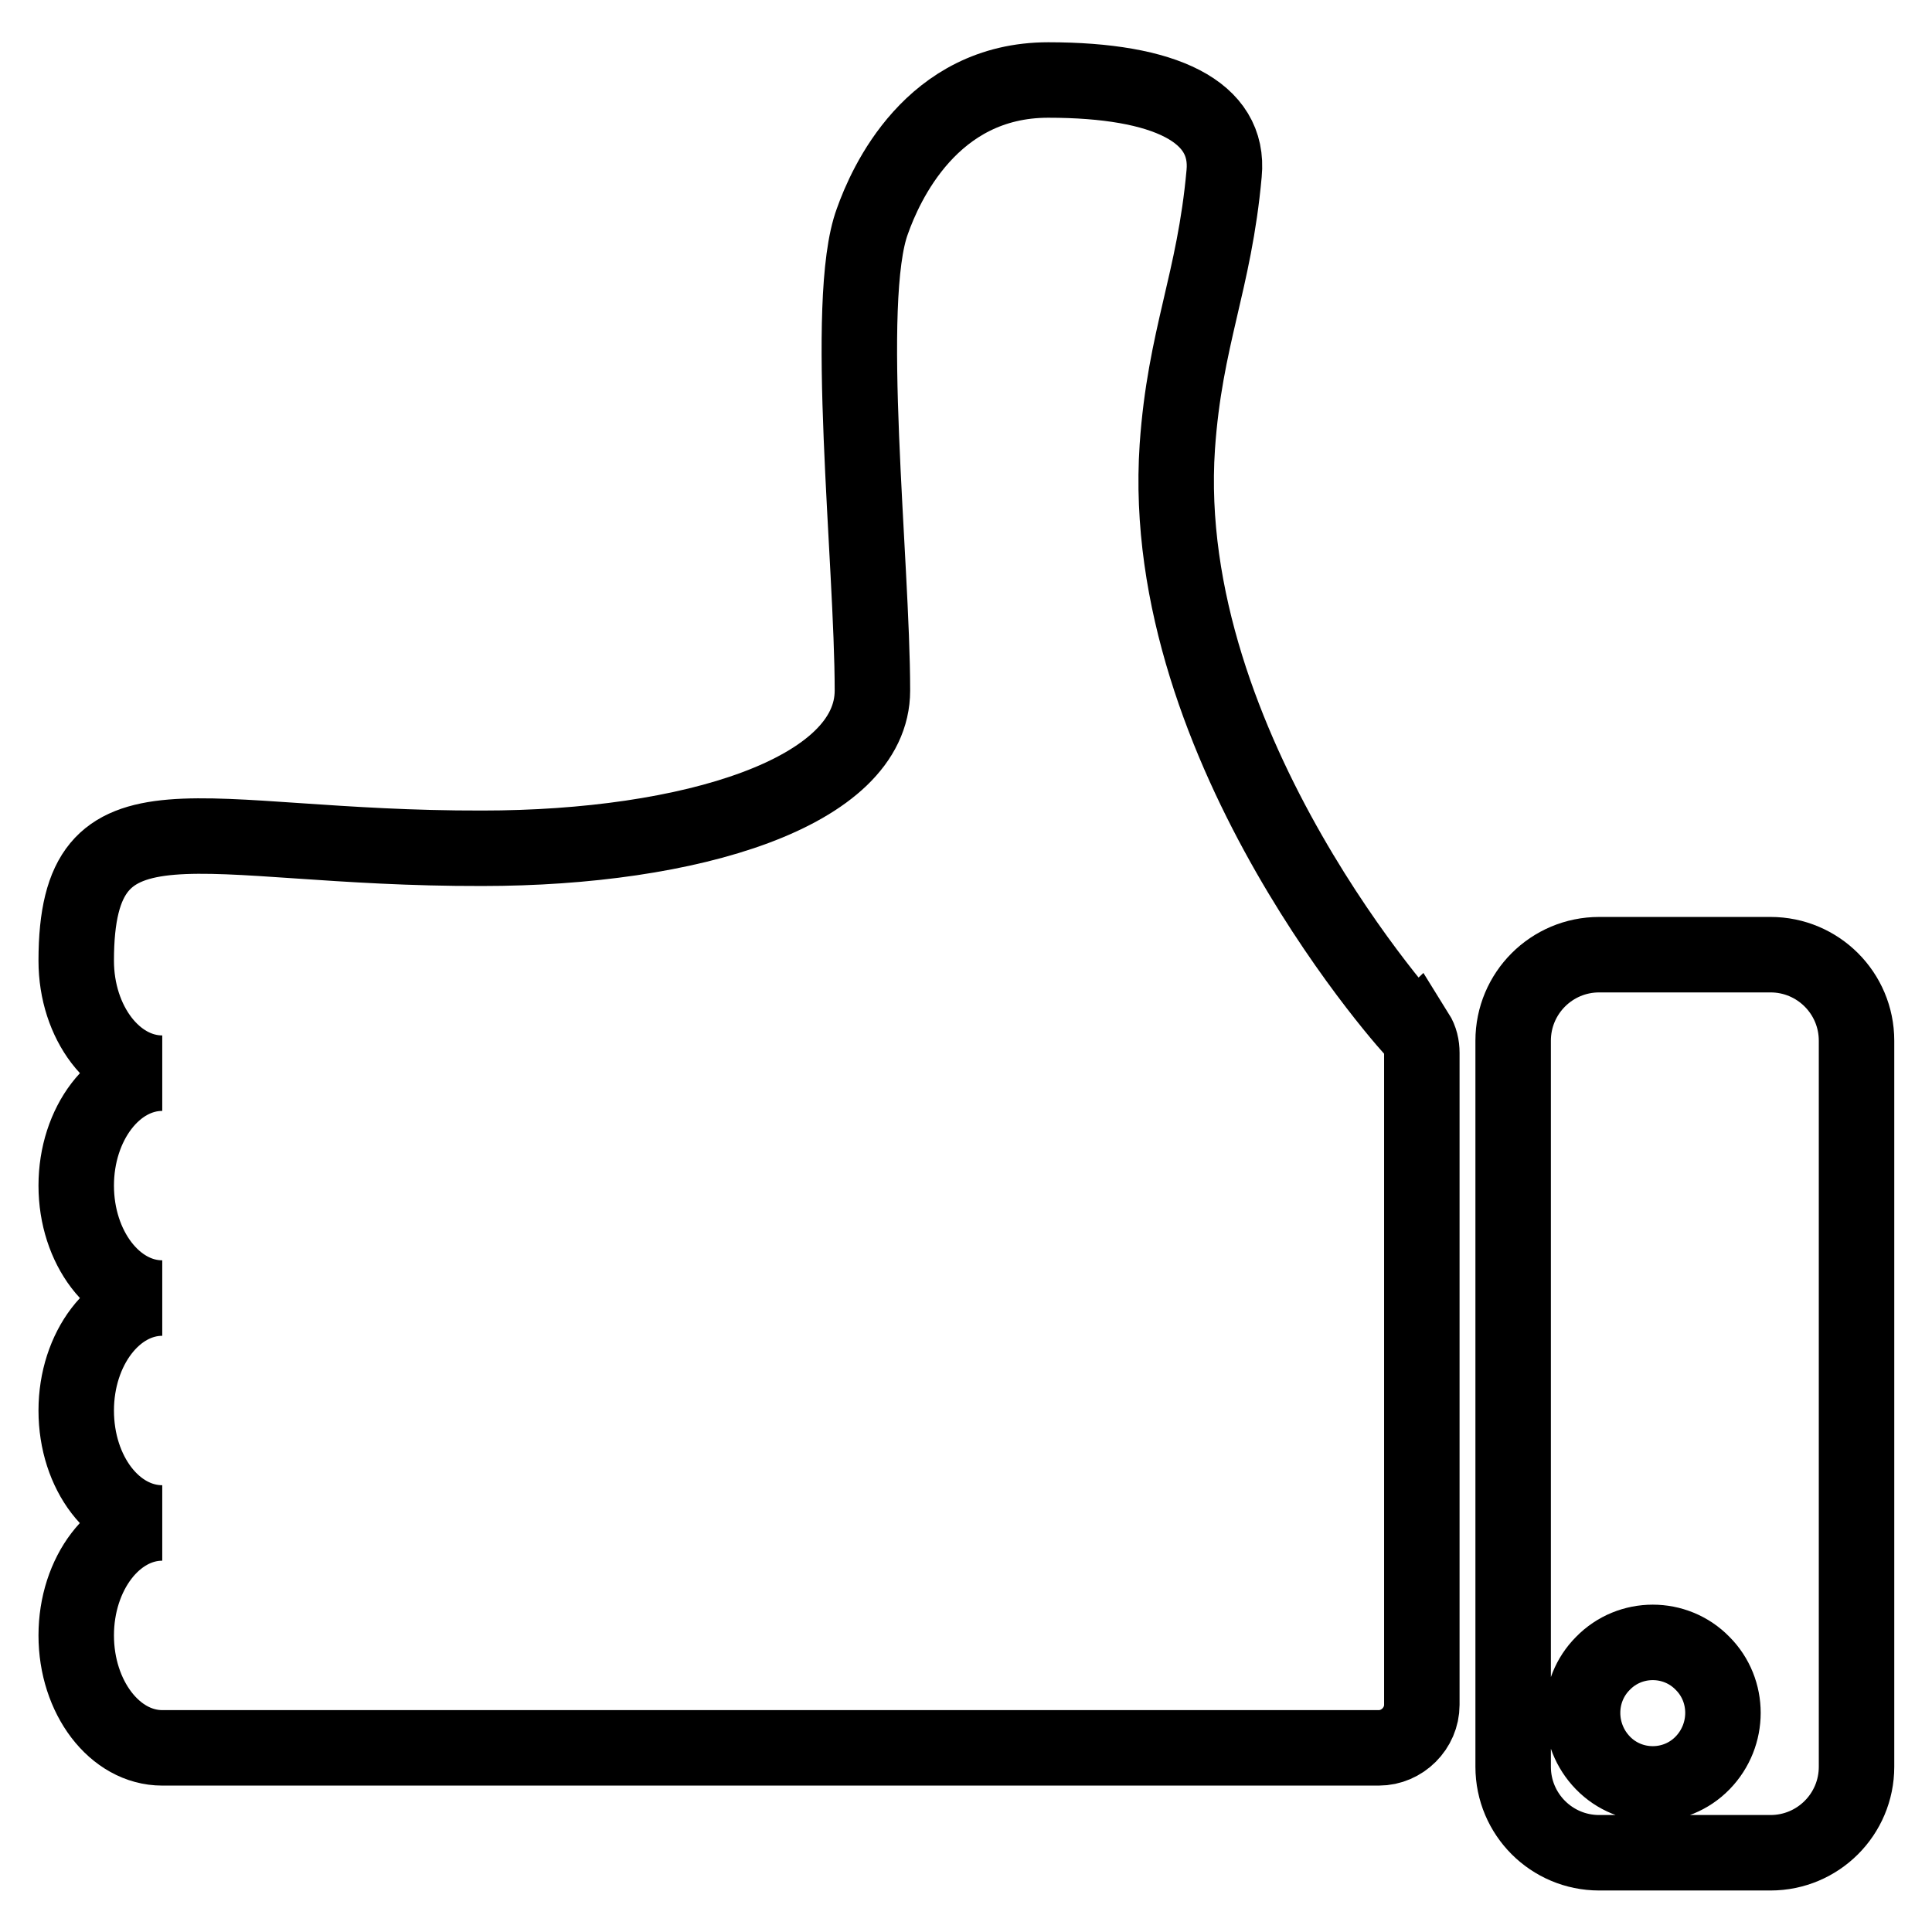
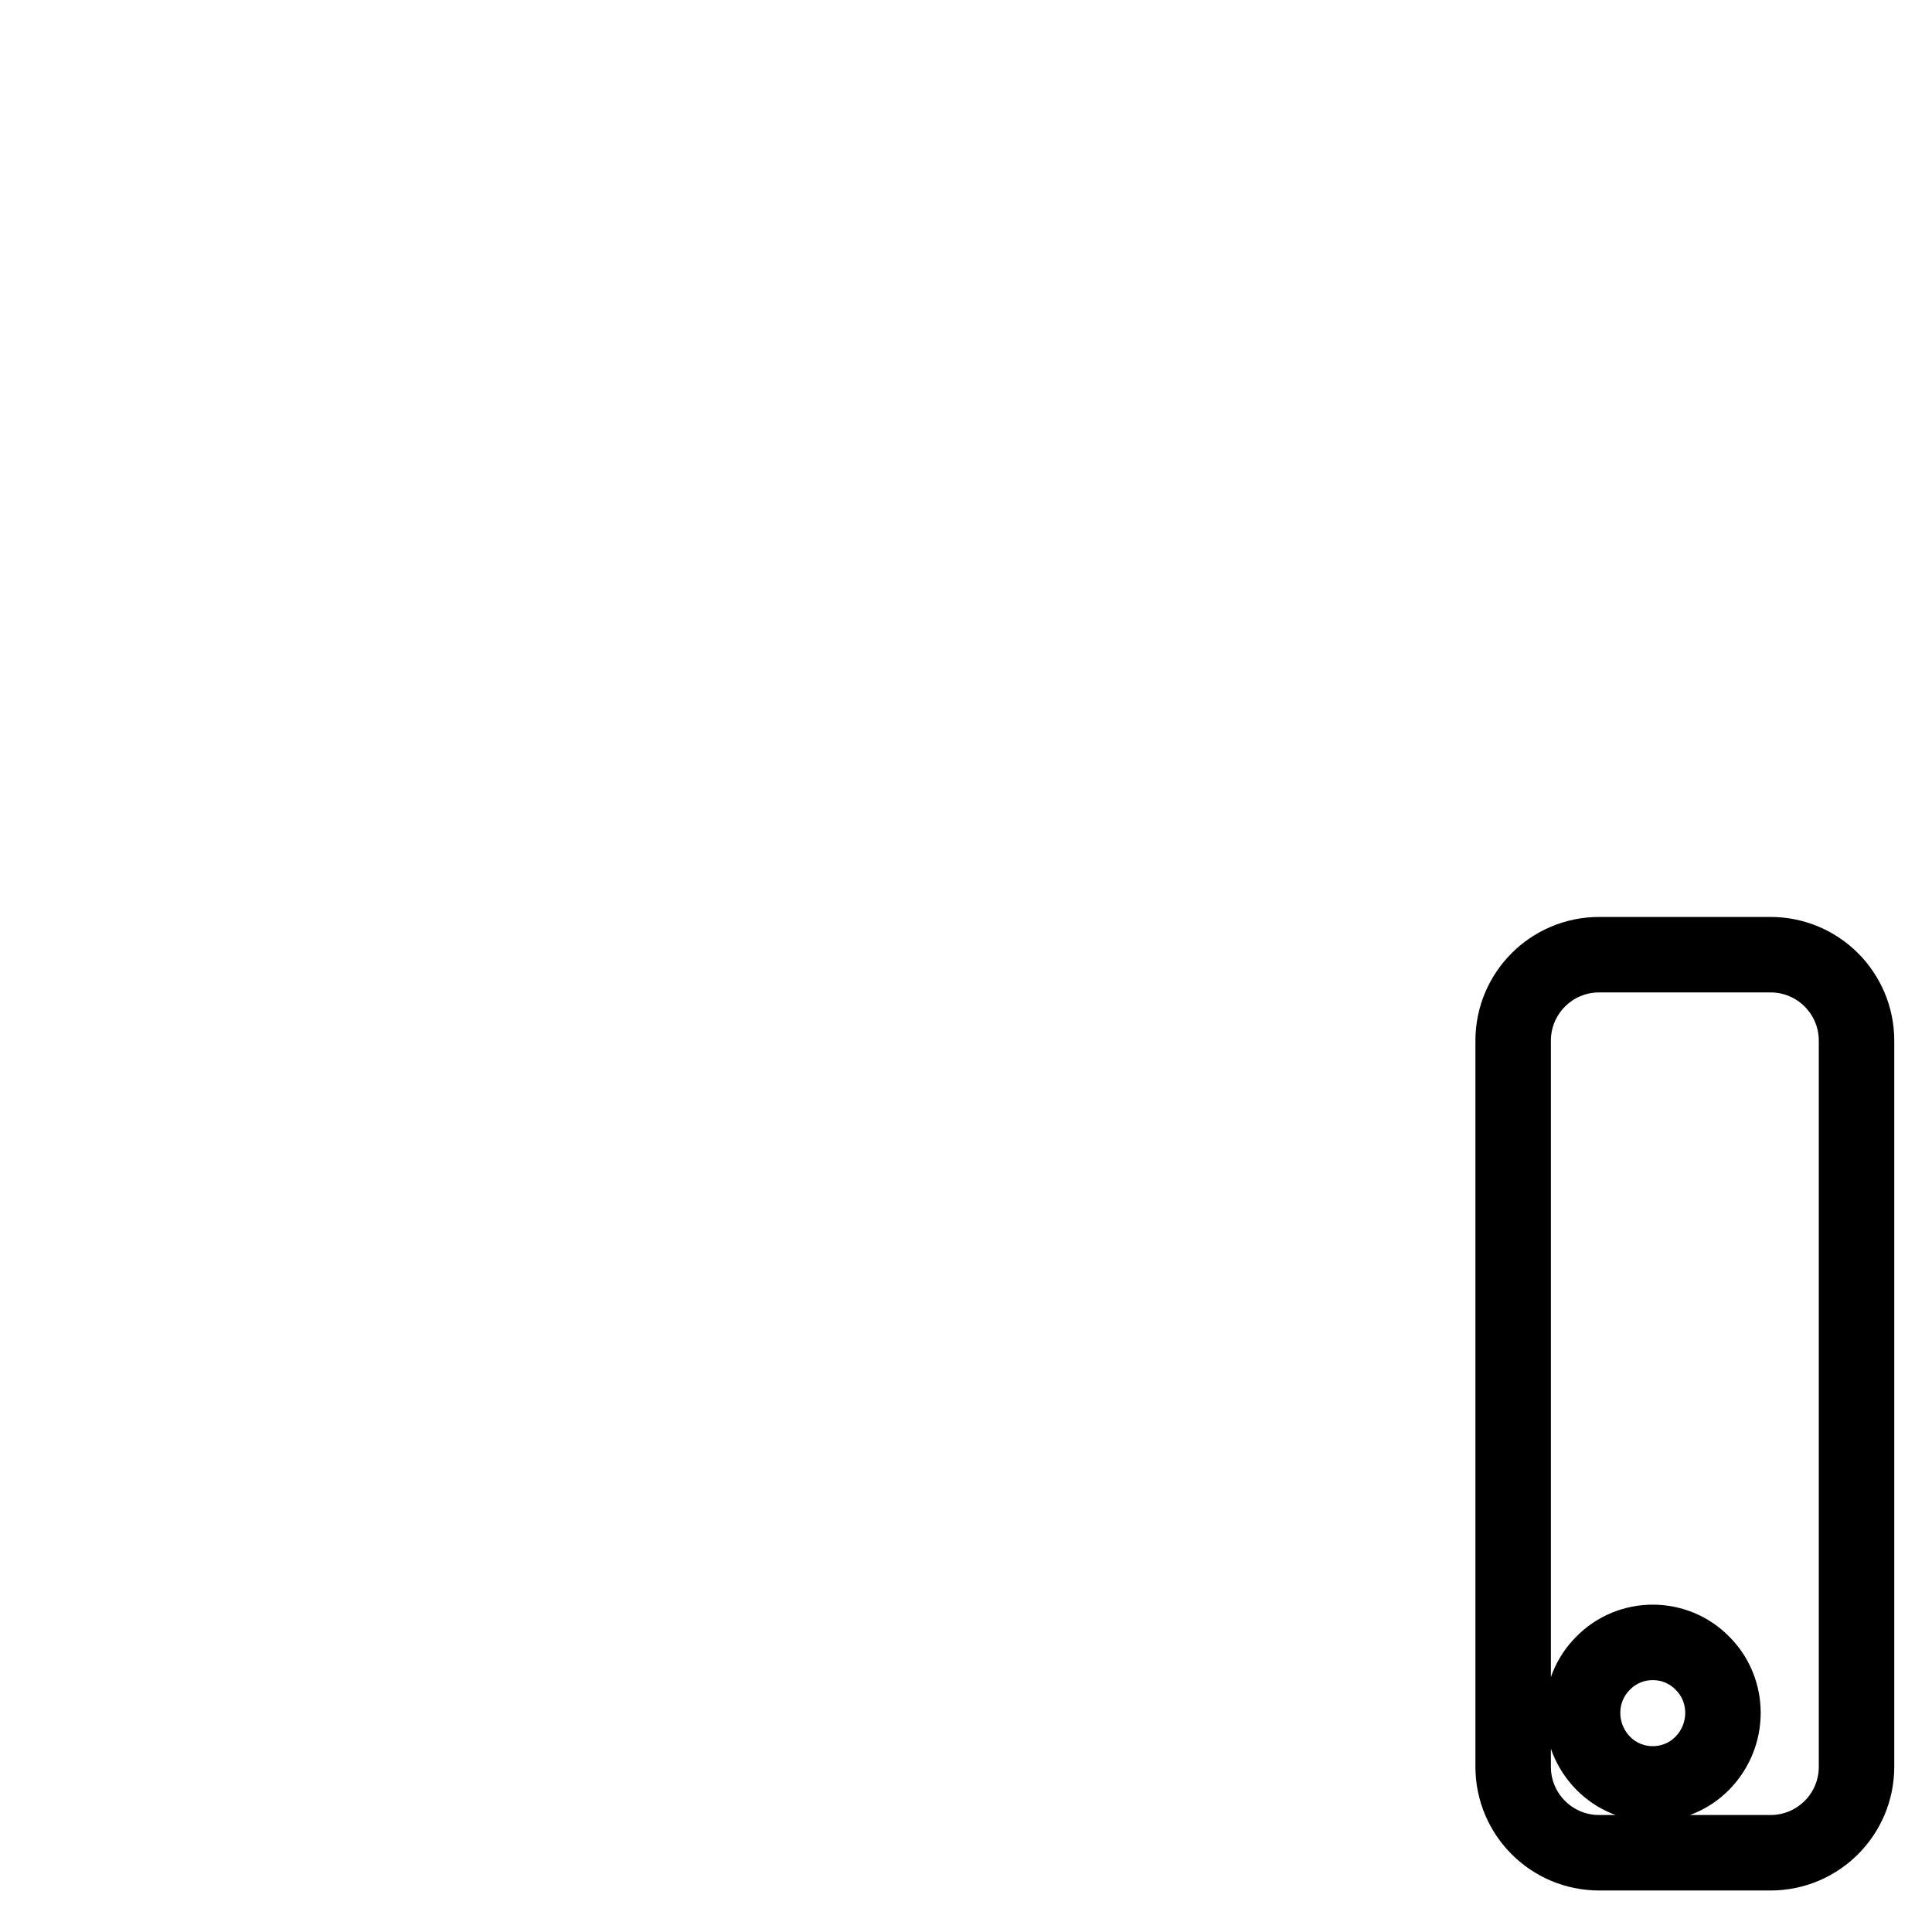
<svg xmlns="http://www.w3.org/2000/svg" version="1.1" x="0px" y="0px" viewBox="0 0 256 256" enable-background="new 0 0 256 256" xml:space="preserve">
  <g>
    <g>
      <g>
        <g id="Layer_1_4_">
          <g>
-             <path stroke-width="10" fill-opacity="0" stroke="#000000" d="M234.6,126.5h-22.7c-6.3,0-11.4,5.1-11.4,11.4v96.2c0,6.3,5.1,11.4,11.4,11.4h22.7c6.3,0,11.4-5.1,11.4-11.4v-96.2C246,131.6,240.9,126.5,234.6,126.5z M225.6,233.6c-3.6,3.7-9.6,3.7-13.2,0c-3.6-3.7-3.6-9.6,0-13.2c3.6-3.7,9.6-3.7,13.2,0C229.2,224,229.2,229.9,225.6,233.6z" />
-             <path stroke-width="10" fill-opacity="0" stroke="#000000" d="M156,59.2c1-14.5,4.9-21.8,6.2-36.2c0.8-8.2-7.8-12.4-23.3-12.4s-21.6,13.9-23.3,18.7c-3.9,10.5,0,45.1,0,62.2c0,13.5-24.1,20.9-51.7,20.9c-38,0.1-53.8-9-53.8,14.9c0,8.2,5.1,14.9,11.4,14.9c-6.3,0-11.4,6.7-11.4,14.9c0,8.2,5.1,14.9,11.4,14.9c-6.3,0-11.4,6.7-11.4,14.9c0,8.3,5.1,14.9,11.4,14.9c-6.3,0-11.4,6.7-11.4,14.9s5.1,14.9,11.4,14.9c0,0,16.2,0,77.5,0c61.3,0,83.7,0,83.7,0c3.1,0,5.7-2.6,5.7-5.7v-86.4c0-0.9-0.2-1.8-0.7-2.6C187.6,137,153.3,99.3,156,59.2z" />
+             <path stroke-width="10" fill-opacity="0" stroke="#000000" d="M234.6,126.5h-22.7c-6.3,0-11.4,5.1-11.4,11.4v96.2c0,6.3,5.1,11.4,11.4,11.4h22.7c6.3,0,11.4-5.1,11.4-11.4v-96.2C246,131.6,240.9,126.5,234.6,126.5z M225.6,233.6c-3.6,3.7-9.6,3.7-13.2,0c-3.6-3.7-3.6-9.6,0-13.2c3.6-3.7,9.6-3.7,13.2,0C229.2,224,229.2,229.9,225.6,233.6" />
          </g>
        </g>
      </g>
      <g />
      <g />
      <g />
      <g />
      <g />
      <g />
      <g />
      <g />
      <g />
      <g />
      <g />
      <g />
      <g />
      <g />
      <g />
    </g>
  </g>
</svg>